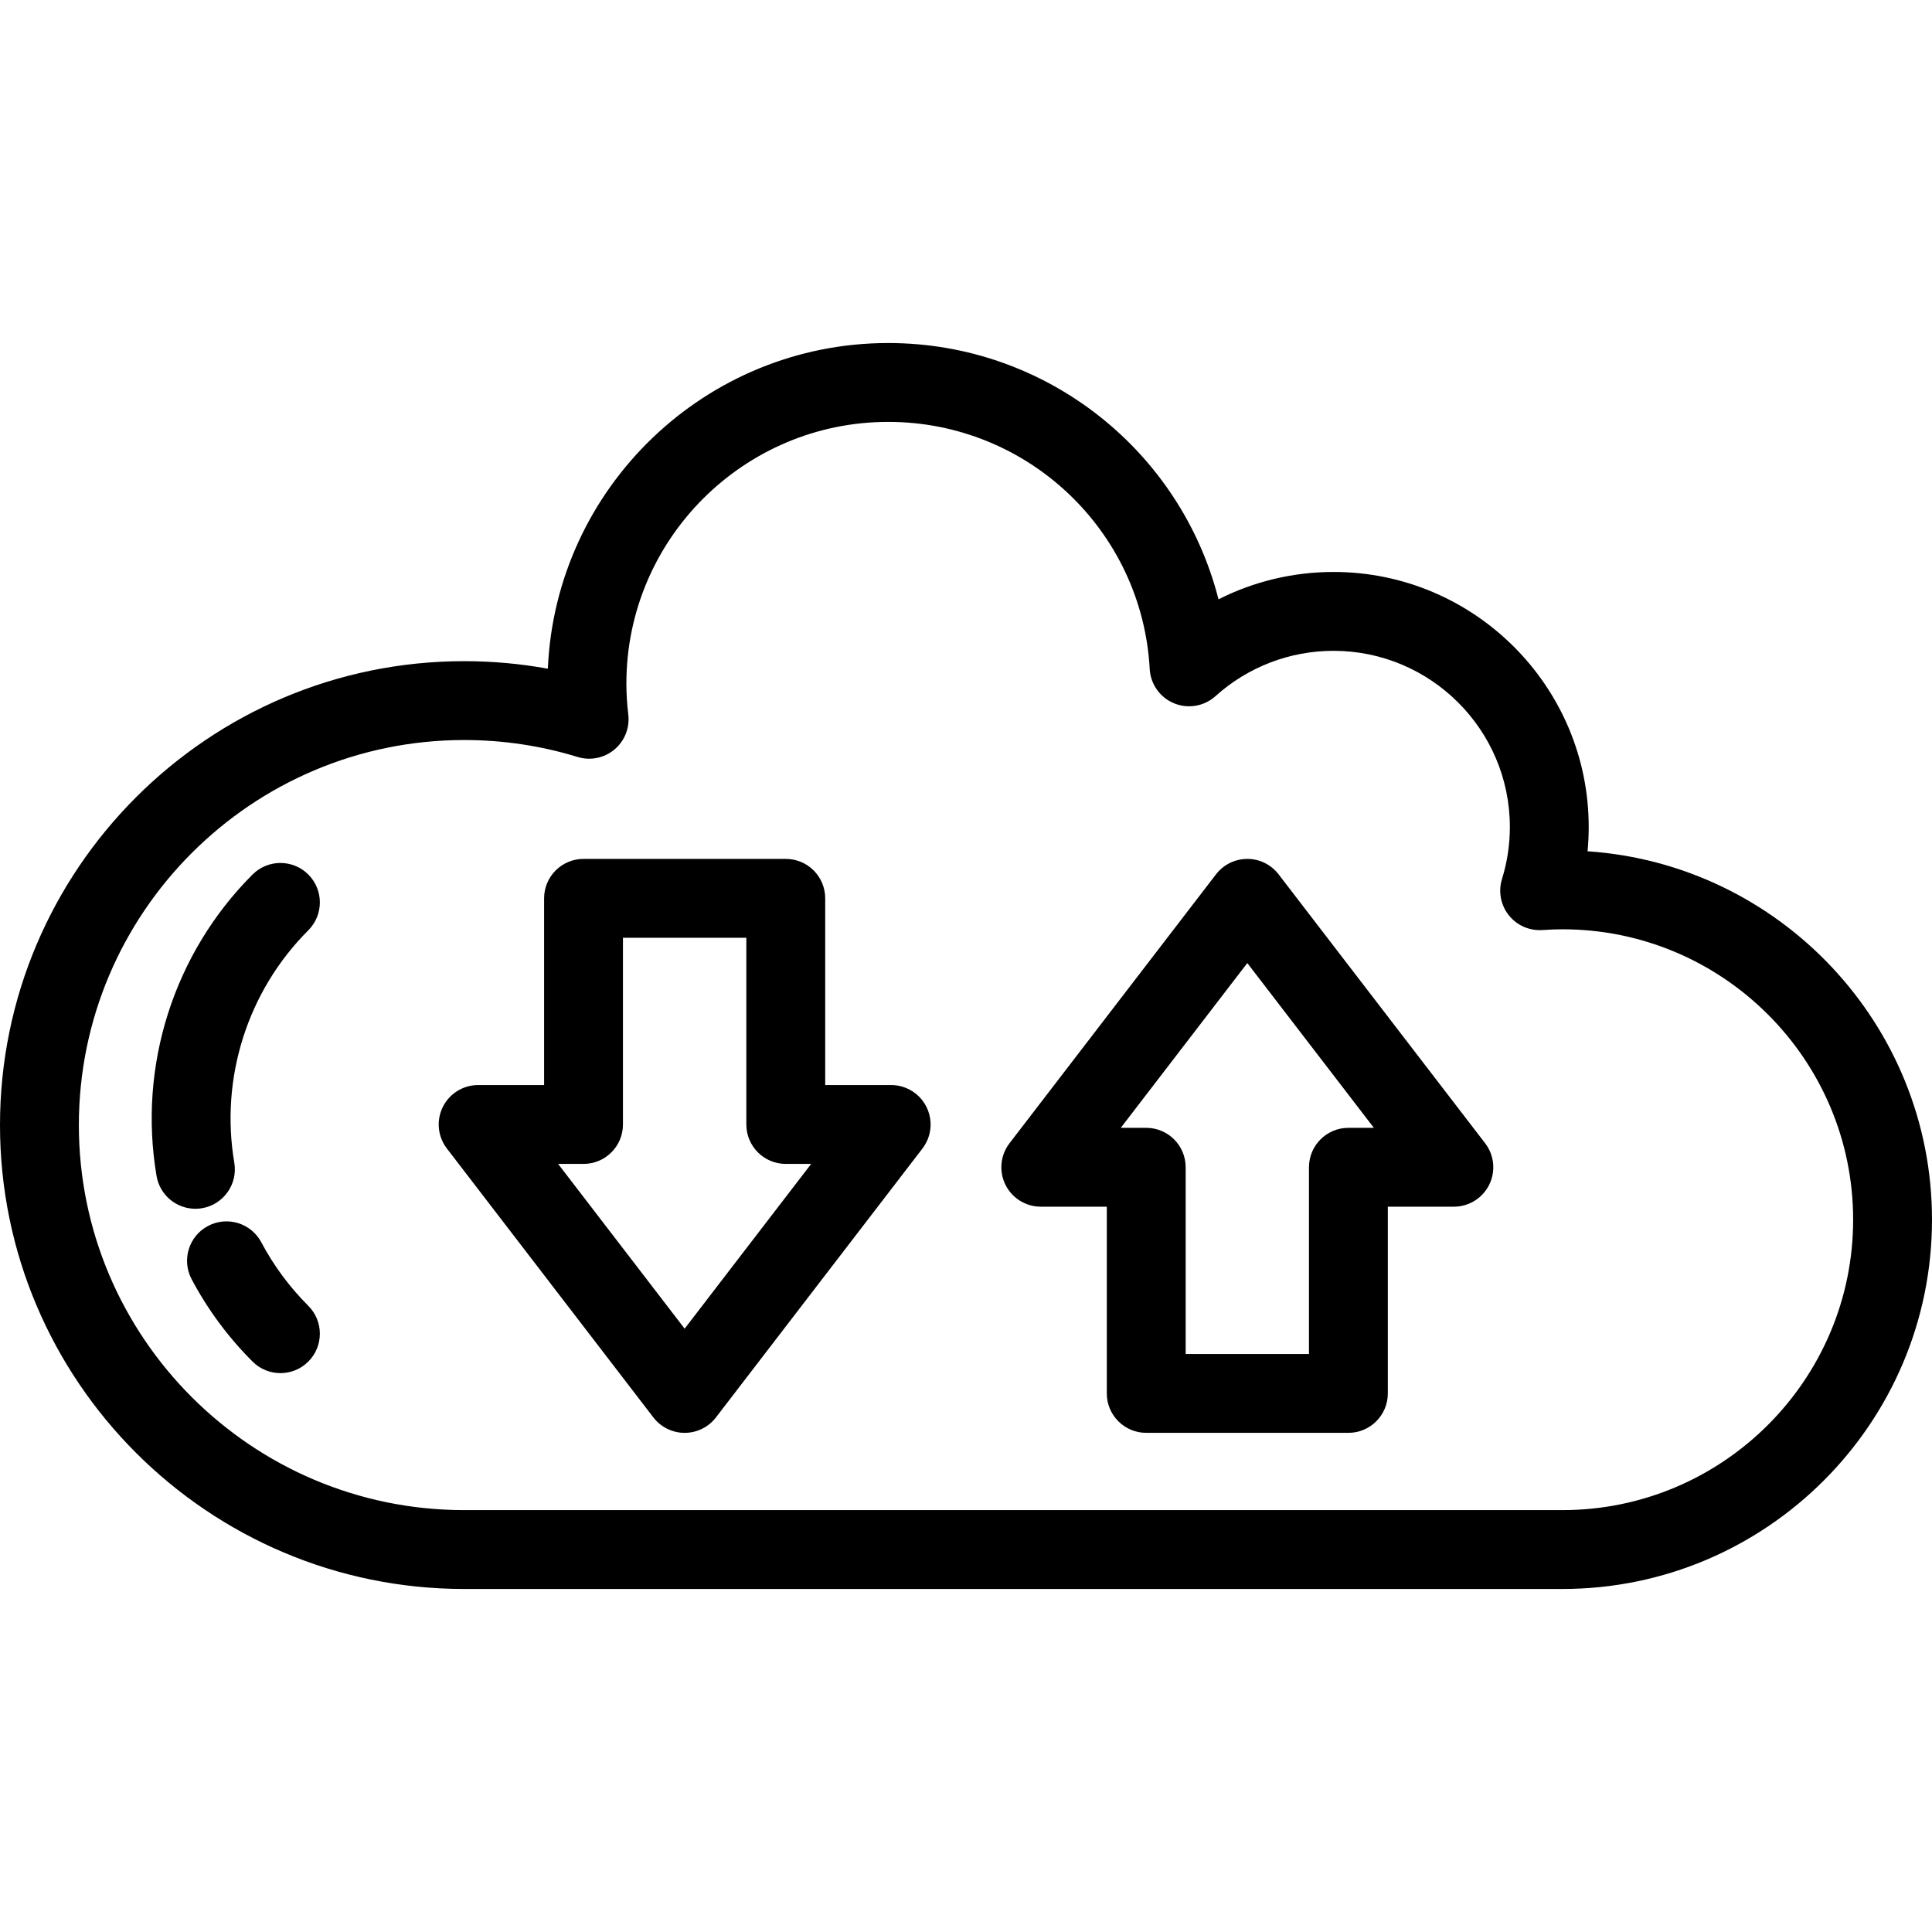
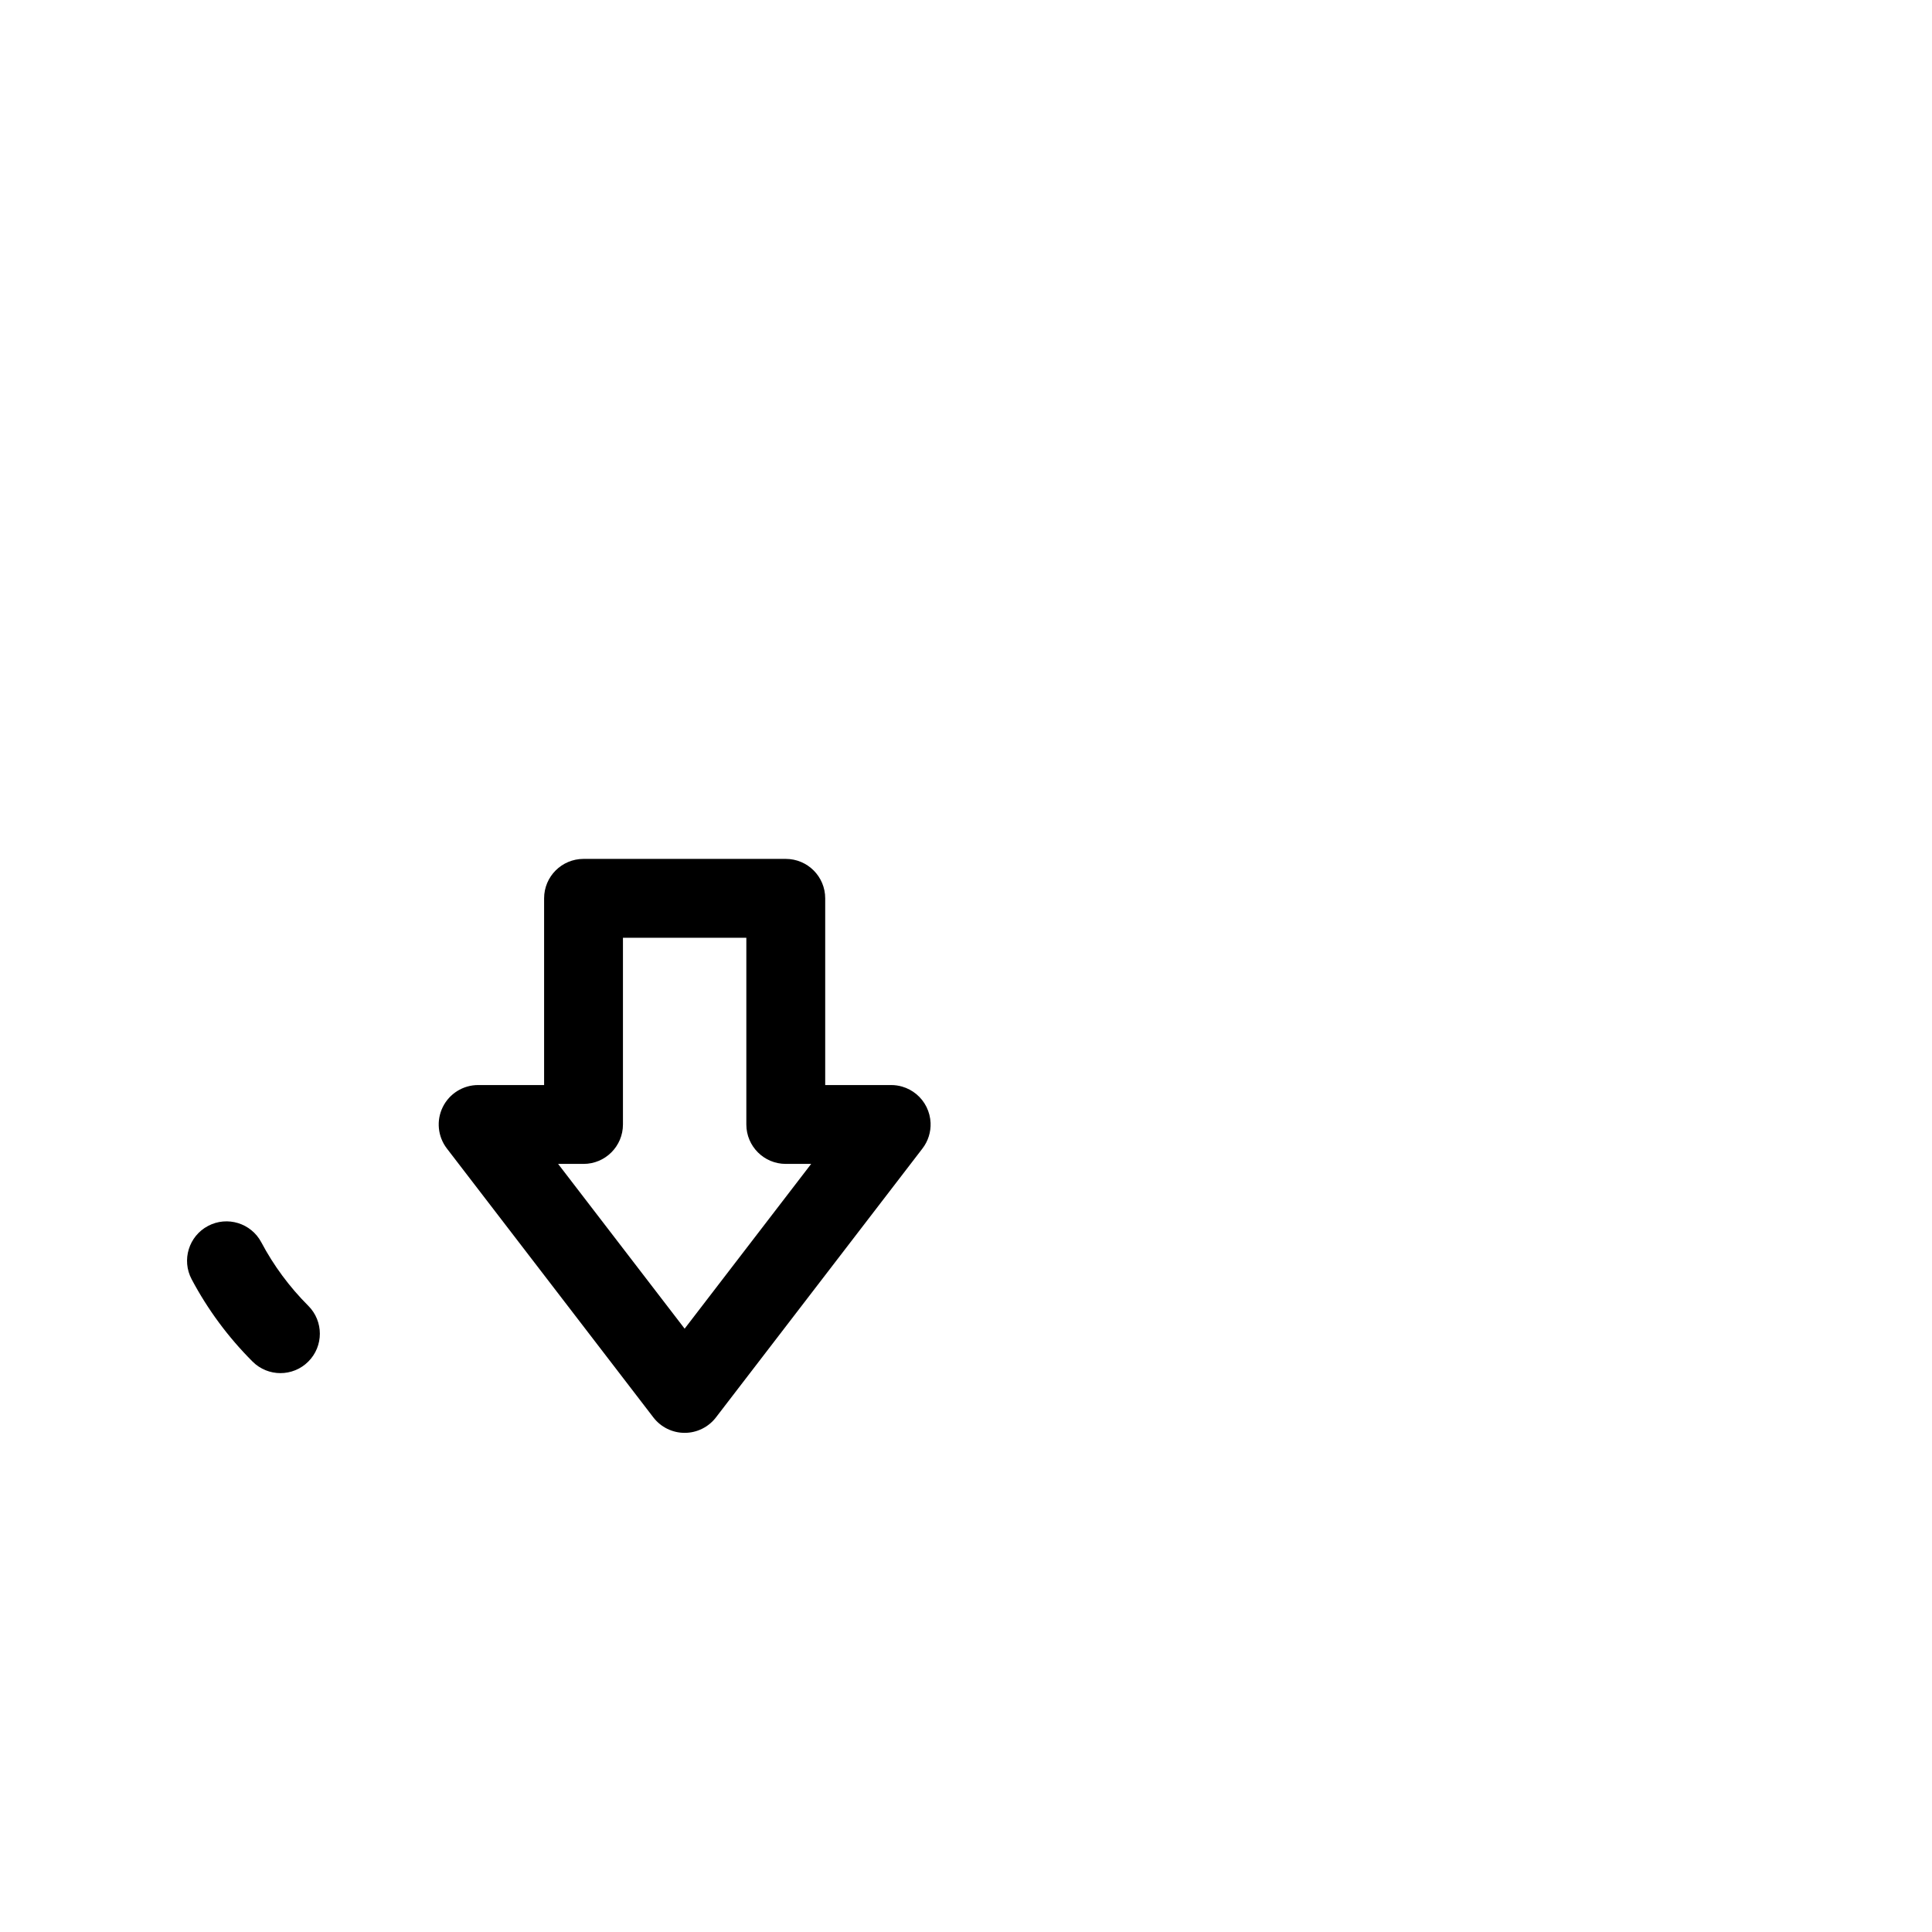
<svg xmlns="http://www.w3.org/2000/svg" fill="#000000" height="800px" width="800px" version="1.1" id="Layer_1" viewBox="0 0 512 512" xml:space="preserve">
  <g>
    <g>
      <path d="M245.541,293.378c-1.32-2.677-3.693-4.617-6.476-5.42c-0.928-0.268-1.901-0.409-2.895-0.409h-17.482v-49.483    c0-5.771-4.679-10.449-10.449-10.449h-53.597c-5.77,0-10.449,4.678-10.449,10.449v49.483h-17.481c-3.98,0-7.613,2.26-9.373,5.83    c-1.76,3.569-1.339,7.827,1.085,10.984l54.727,71.271c1.978,2.576,5.041,4.086,8.288,4.086c3.248,0,6.309-1.51,8.288-4.084    l54.733-71.271c1.515-1.973,2.247-4.376,2.154-6.772C246.553,296.152,246.201,294.717,245.541,293.378z M181.436,352.113    l-33.53-43.666h6.733c5.77,0,10.449-4.678,10.449-10.449v-49.483h32.699v49.483c0,5.771,4.679,10.449,10.449,10.449h6.732    L181.436,352.113z" />
    </g>
  </g>
  <g>
    <g>
-       <path d="M420.722,225.597c0.203-2.134,0.305-4.281,0.305-6.436c0-37.267-30.34-67.587-67.633-67.587    c-10.69,0-21.107,2.516-30.482,7.252c-9.963-39.219-45.544-67.919-87.518-67.919c-48.471,0-88.142,38.366-90.21,86.305    c-7.284-1.327-14.699-1.995-22.171-1.995C55.184,175.217,0,230.367,0,298.155s55.184,122.939,123.015,122.939h291.048    c54.002,0,97.937-43.901,97.937-97.863C512,271.507,471.63,229.028,420.722,225.597z M414.063,400.196H123.015    c-56.307,0-102.117-45.776-102.117-102.041c0-56.265,45.809-102.041,102.117-102.041c10.244,0,20.354,1.51,30.045,4.489    c3.377,1.039,7.048,0.299,9.761-1.963s4.099-5.742,3.684-9.25c-0.341-2.891-0.507-5.588-0.507-8.245    c0-38.235,31.132-69.34,69.397-69.34c36.85,0,67.287,28.765,69.291,65.487c0.219,4.019,2.726,7.554,6.447,9.09    c3.722,1.534,7.99,0.799,10.981-1.895c8.599-7.747,19.708-12.013,31.28-12.013c25.769,0,46.735,20.944,46.735,46.689    c0,4.696-0.701,9.333-2.083,13.785c-1.019,3.283-0.358,6.857,1.767,9.558c2.123,2.7,5.429,4.183,8.873,3.967    c2.198-0.139,3.856-0.202,5.376-0.202c42.479,0,77.039,34.524,77.039,76.96C491.102,365.669,456.542,400.196,414.063,400.196z" />
-     </g>
+       </g>
  </g>
  <g>
    <g>
-       <path d="M393.576,302.973l-54.743-71.272c-1.978-2.575-5.041-4.085-8.288-4.085c-2.841,0-5.541,1.156-7.496,3.17    c-0.28,0.287-0.543,0.594-0.791,0.915l-54.727,71.271c-2.423,3.157-2.844,7.415-1.085,10.984c1.76,3.569,5.393,5.829,9.373,5.829    h17.494v49.483c0,5.771,4.679,10.449,10.449,10.449h53.578c5.77,0,10.449-4.678,10.449-10.449v-49.483h17.5    c3.98,0,7.613-2.26,9.373-5.829C396.422,310.387,396,306.129,393.576,302.973z M357.341,298.888    c-5.77,0-10.449,4.678-10.449,10.449v49.483h-32.68v-49.483c0-5.771-4.679-10.449-10.449-10.449h-6.746l33.531-43.667    l33.541,43.667H357.341z" />
-     </g>
+       </g>
  </g>
  <g>
    <g>
      <path d="M81.703,346.055c-4.992-4.992-9.18-10.652-12.45-16.823c-2.702-5.099-9.025-7.045-14.126-4.342    c-5.099,2.701-7.043,9.026-4.341,14.125c4.245,8.012,9.677,15.353,16.143,21.818c2.041,2.04,4.714,3.06,7.387,3.06    s5.349-1.021,7.388-3.062C85.784,356.751,85.783,350.135,81.703,346.055z" />
    </g>
  </g>
  <g>
    <g>
-       <path d="M81.706,231.755c-4.08-4.079-10.695-4.08-14.778,0c-20.876,20.876-30.387,50.739-25.441,79.882    c0.865,5.098,5.287,8.702,10.29,8.702c0.581,0,1.169-0.048,1.761-0.149c5.689-0.966,9.519-6.36,8.555-12.05    c-3.816-22.48,3.516-45.512,19.614-61.608C85.786,242.452,85.786,235.836,81.706,231.755z" />
-     </g>
+       </g>
  </g>
</svg>